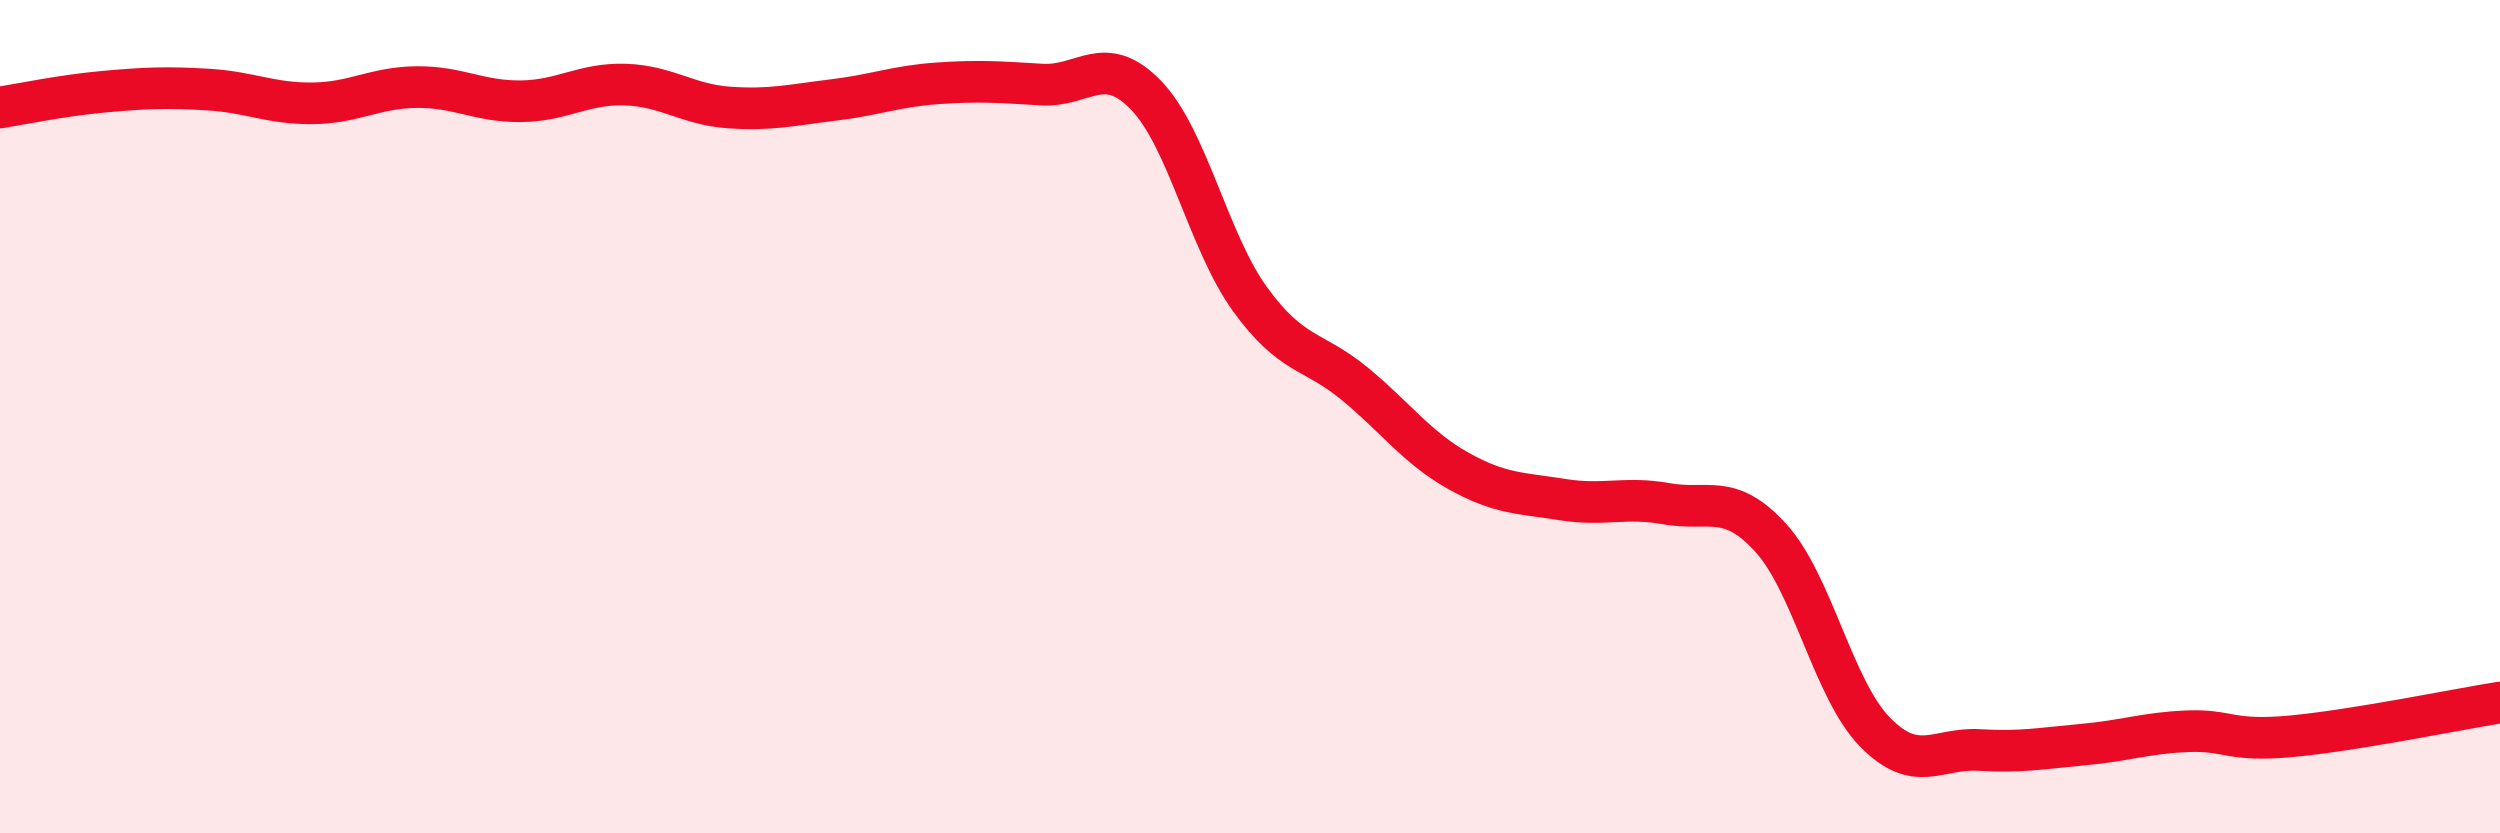
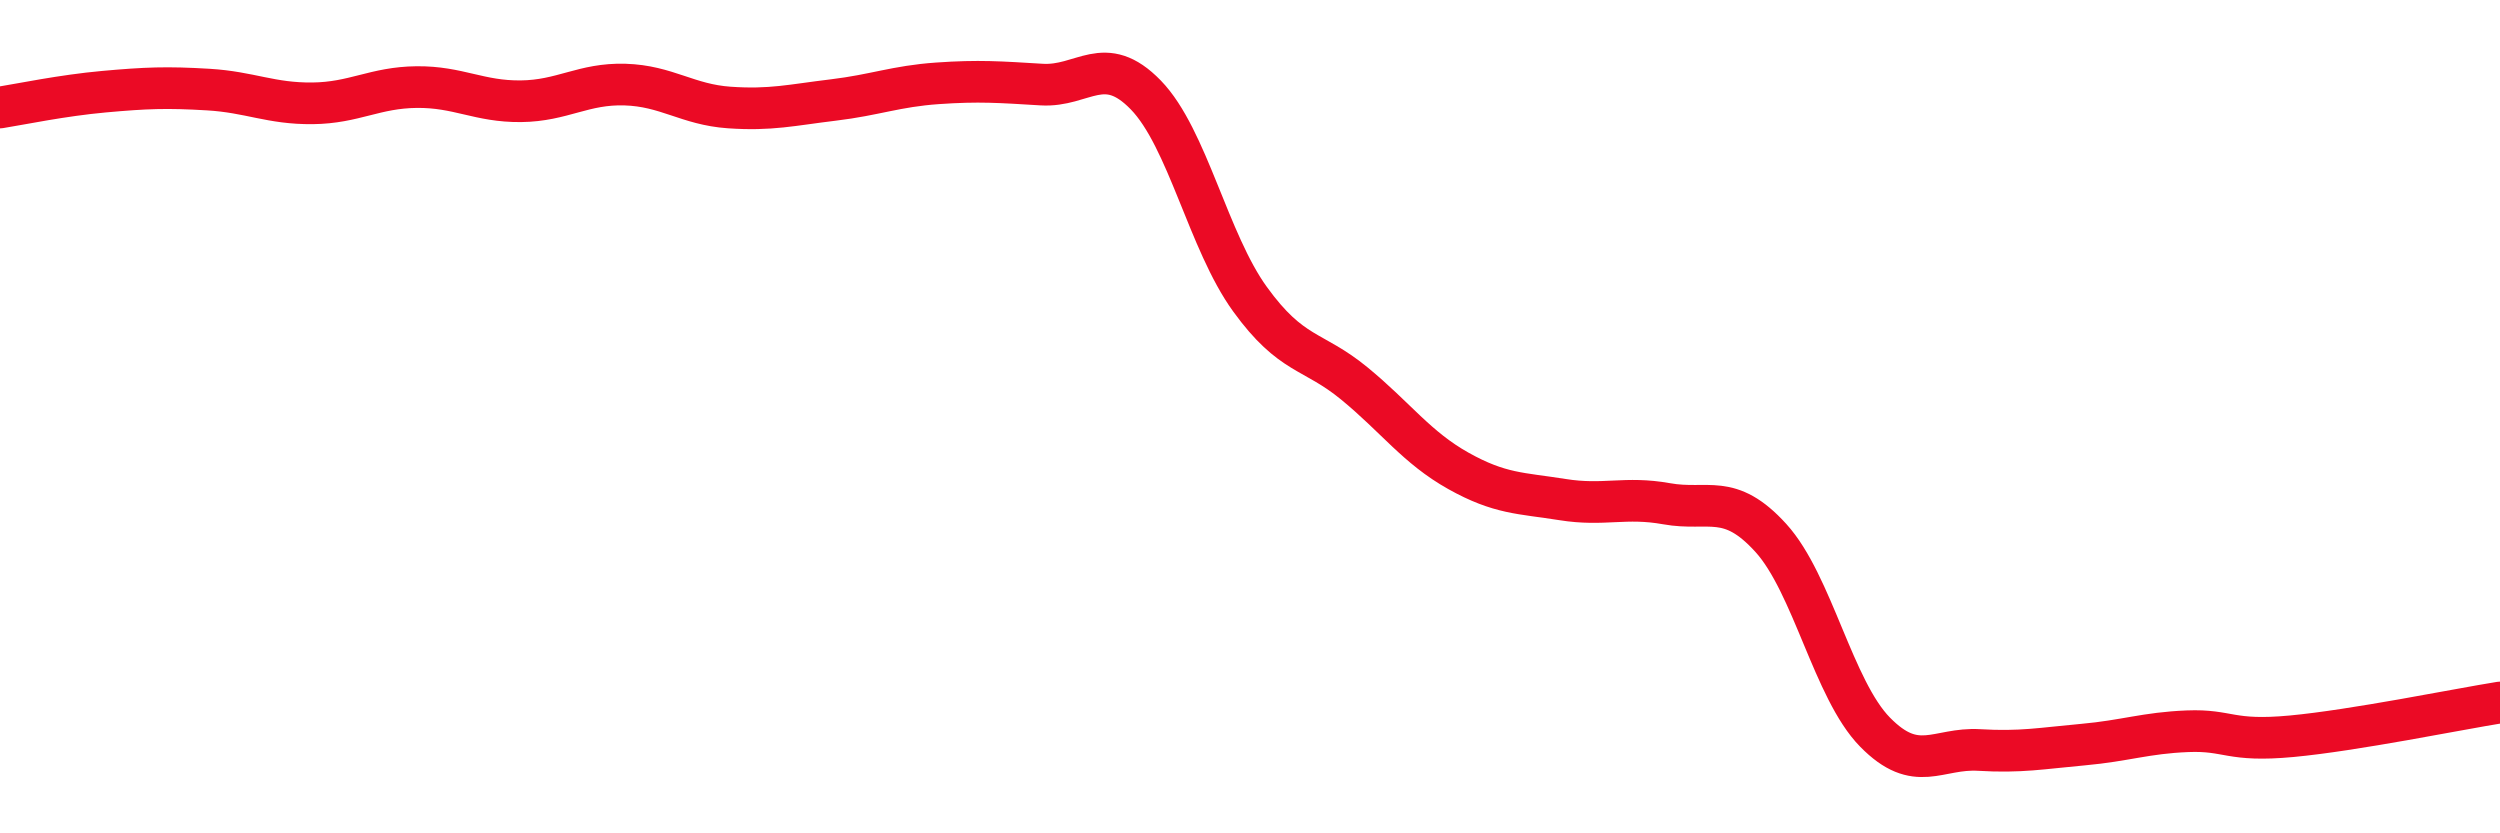
<svg xmlns="http://www.w3.org/2000/svg" width="60" height="20" viewBox="0 0 60 20">
-   <path d="M 0,2.58 C 0.5,2.5 1.5,2.29 2.5,2.2 C 3.5,2.11 4,2.09 5,2.15 C 6,2.21 6.5,2.49 7.5,2.48 C 8.5,2.47 9,2.1 10,2.09 C 11,2.08 11.5,2.44 12.5,2.43 C 13.5,2.42 14,2 15,2.03 C 16,2.06 16.5,2.51 17.5,2.58 C 18.5,2.65 19,2.52 20,2.4 C 21,2.28 21.5,2.07 22.5,2 C 23.5,1.93 24,1.97 25,2.03 C 26,2.09 26.5,1.25 27.5,2.28 C 28.5,3.31 29,5.8 30,7.18 C 31,8.56 31.5,8.38 32.5,9.2 C 33.5,10.02 34,10.74 35,11.3 C 36,11.86 36.5,11.83 37.5,11.99 C 38.5,12.15 39,11.91 40,12.09 C 41,12.27 41.5,11.81 42.5,12.91 C 43.5,14.01 44,16.55 45,17.57 C 46,18.59 46.5,17.94 47.5,18 C 48.5,18.06 49,17.96 50,17.87 C 51,17.78 51.5,17.59 52.5,17.55 C 53.5,17.51 53.5,17.81 55,17.67 C 56.5,17.53 59,17.02 60,16.86L60 20L0 20Z" fill="#EB0A25" opacity="0.1" stroke-linecap="round" stroke-linejoin="round" />
  <path d="M 0,2.58 C 0.5,2.5 1.5,2.29 2.5,2.2 C 3.5,2.11 4,2.09 5,2.15 C 6,2.21 6.5,2.49 7.5,2.48 C 8.5,2.47 9,2.1 10,2.09 C 11,2.08 11.5,2.44 12.5,2.43 C 13.5,2.42 14,2 15,2.03 C 16,2.06 16.5,2.51 17.5,2.58 C 18.5,2.65 19,2.52 20,2.4 C 21,2.28 21.5,2.07 22.5,2 C 23.5,1.93 24,1.97 25,2.03 C 26,2.09 26.5,1.25 27.5,2.28 C 28.5,3.31 29,5.8 30,7.18 C 31,8.56 31.5,8.38 32.5,9.2 C 33.5,10.02 34,10.74 35,11.3 C 36,11.86 36.5,11.83 37.5,11.99 C 38.5,12.15 39,11.91 40,12.09 C 41,12.27 41.5,11.81 42.5,12.91 C 43.5,14.01 44,16.55 45,17.57 C 46,18.59 46.5,17.94 47.5,18 C 48.5,18.06 49,17.96 50,17.87 C 51,17.78 51.5,17.59 52.5,17.55 C 53.5,17.51 53.5,17.81 55,17.67 C 56.5,17.53 59,17.02 60,16.86" stroke="#EB0A25" stroke-width="1" fill="none" stroke-linecap="round" stroke-linejoin="round" />
</svg>